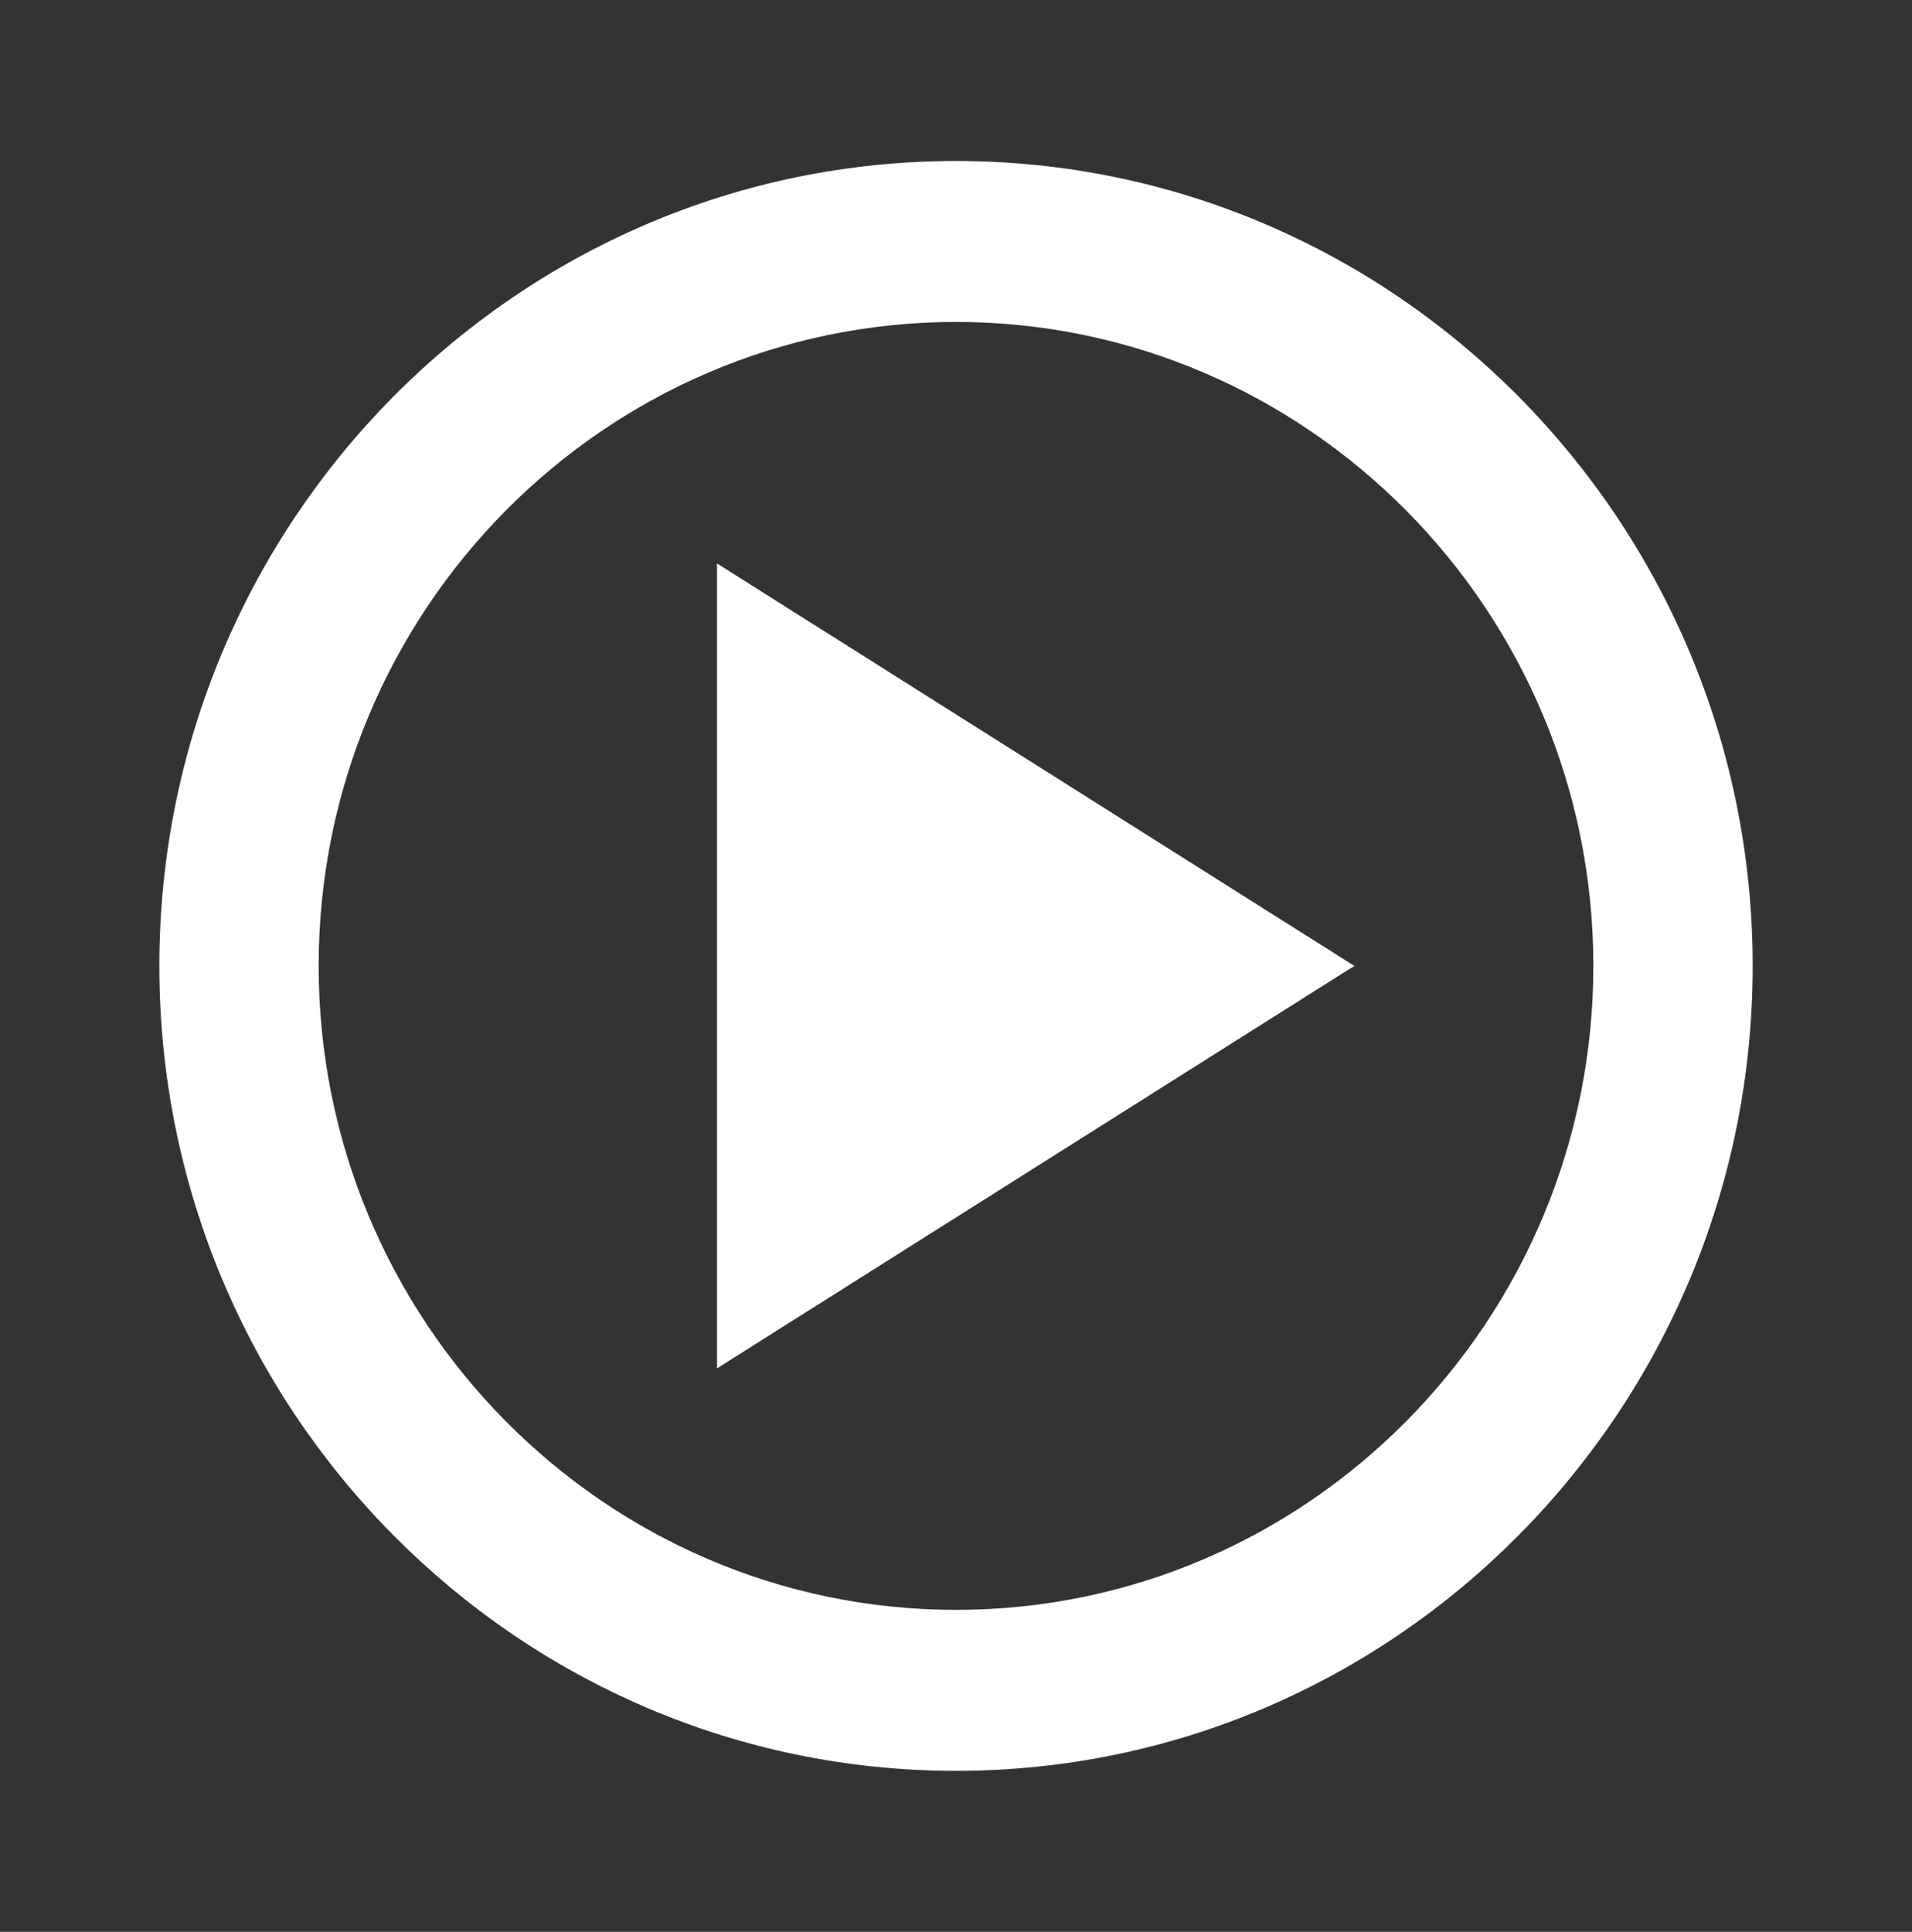
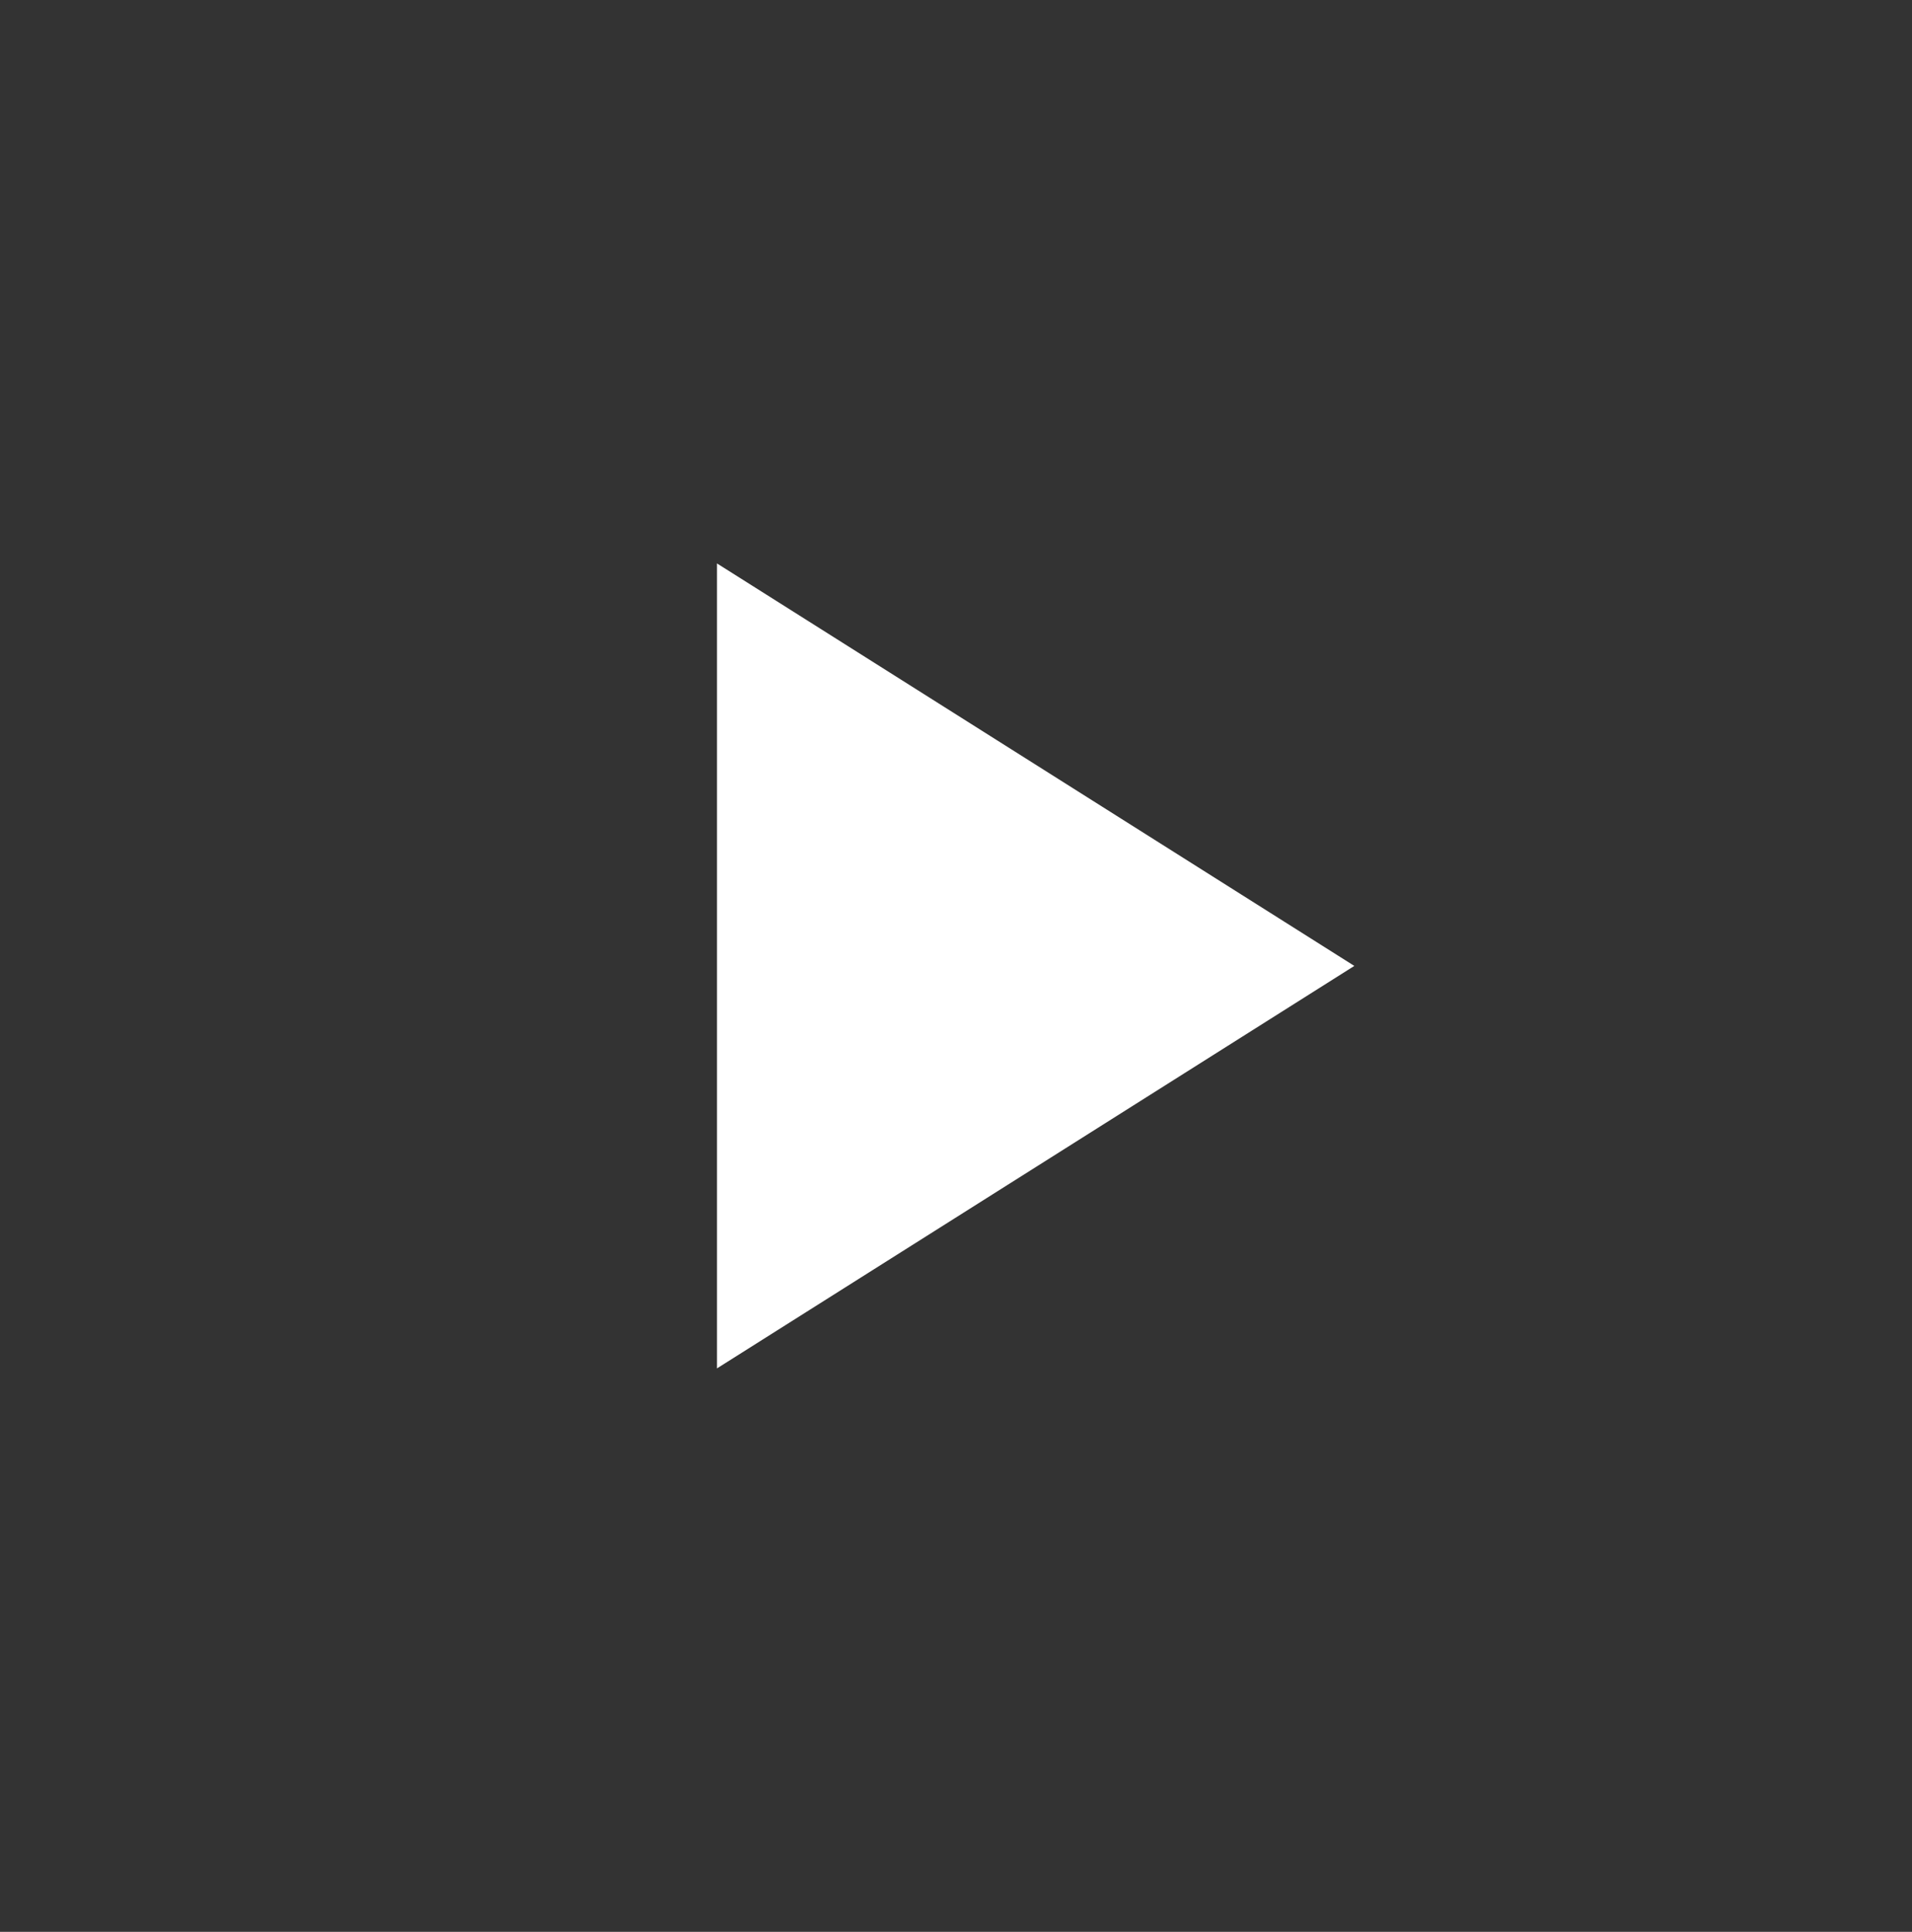
<svg xmlns="http://www.w3.org/2000/svg" width="97" height="98" viewBox="0 0 97 98" fill="none">
  <rect x="0" y="0" width="97" height="98" fill="#333333" stroke="none" />
-   <path d="M48.5 8.167C26.214 8.167 8.084 26.485 8.084 49C8.084 71.516 26.214 89.833 48.5 89.833C70.786 89.833 88.917 71.516 88.917 49C88.917 26.485 70.786 8.167 48.5 8.167ZM48.5 81.667C30.672 81.667 16.167 67.011 16.167 49C16.167 30.988 30.672 16.333 48.5 16.333C66.328 16.333 80.834 30.988 80.834 49C80.834 67.011 66.328 81.667 48.5 81.667Z" fill="white" />
  <path d="M36.375 69.417L68.708 49L36.375 28.583V69.417Z" fill="white" />
</svg>